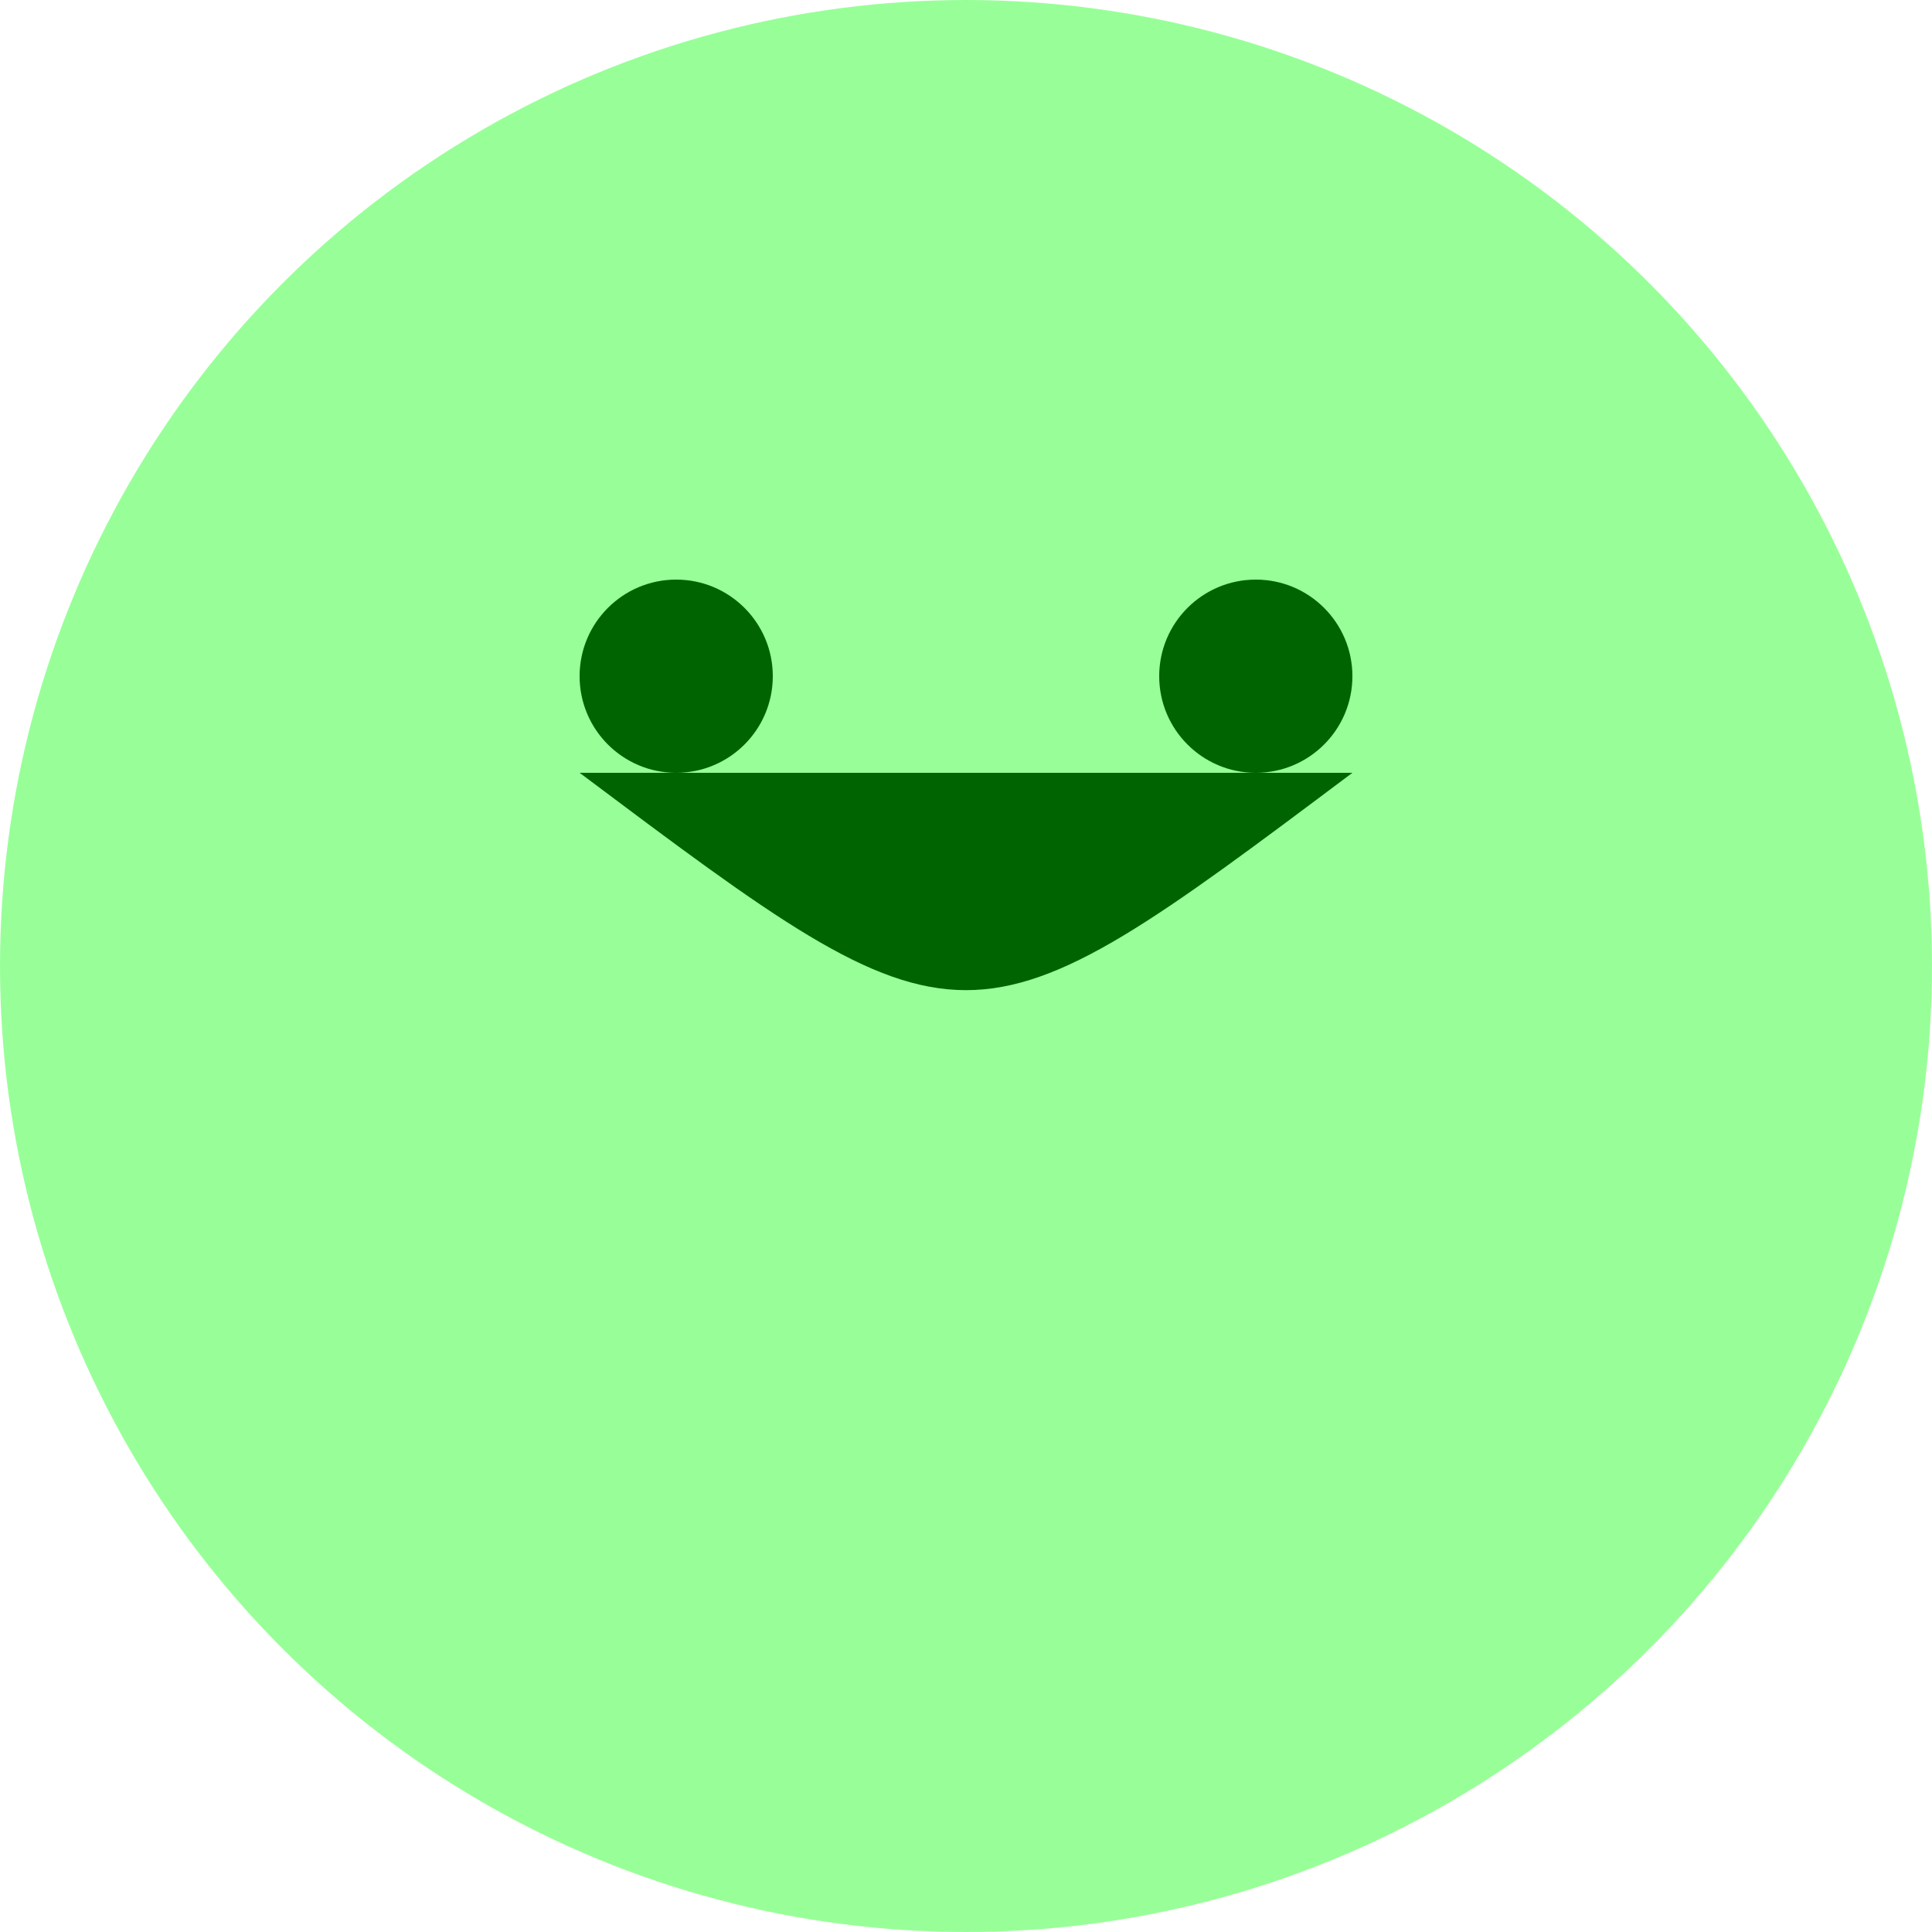
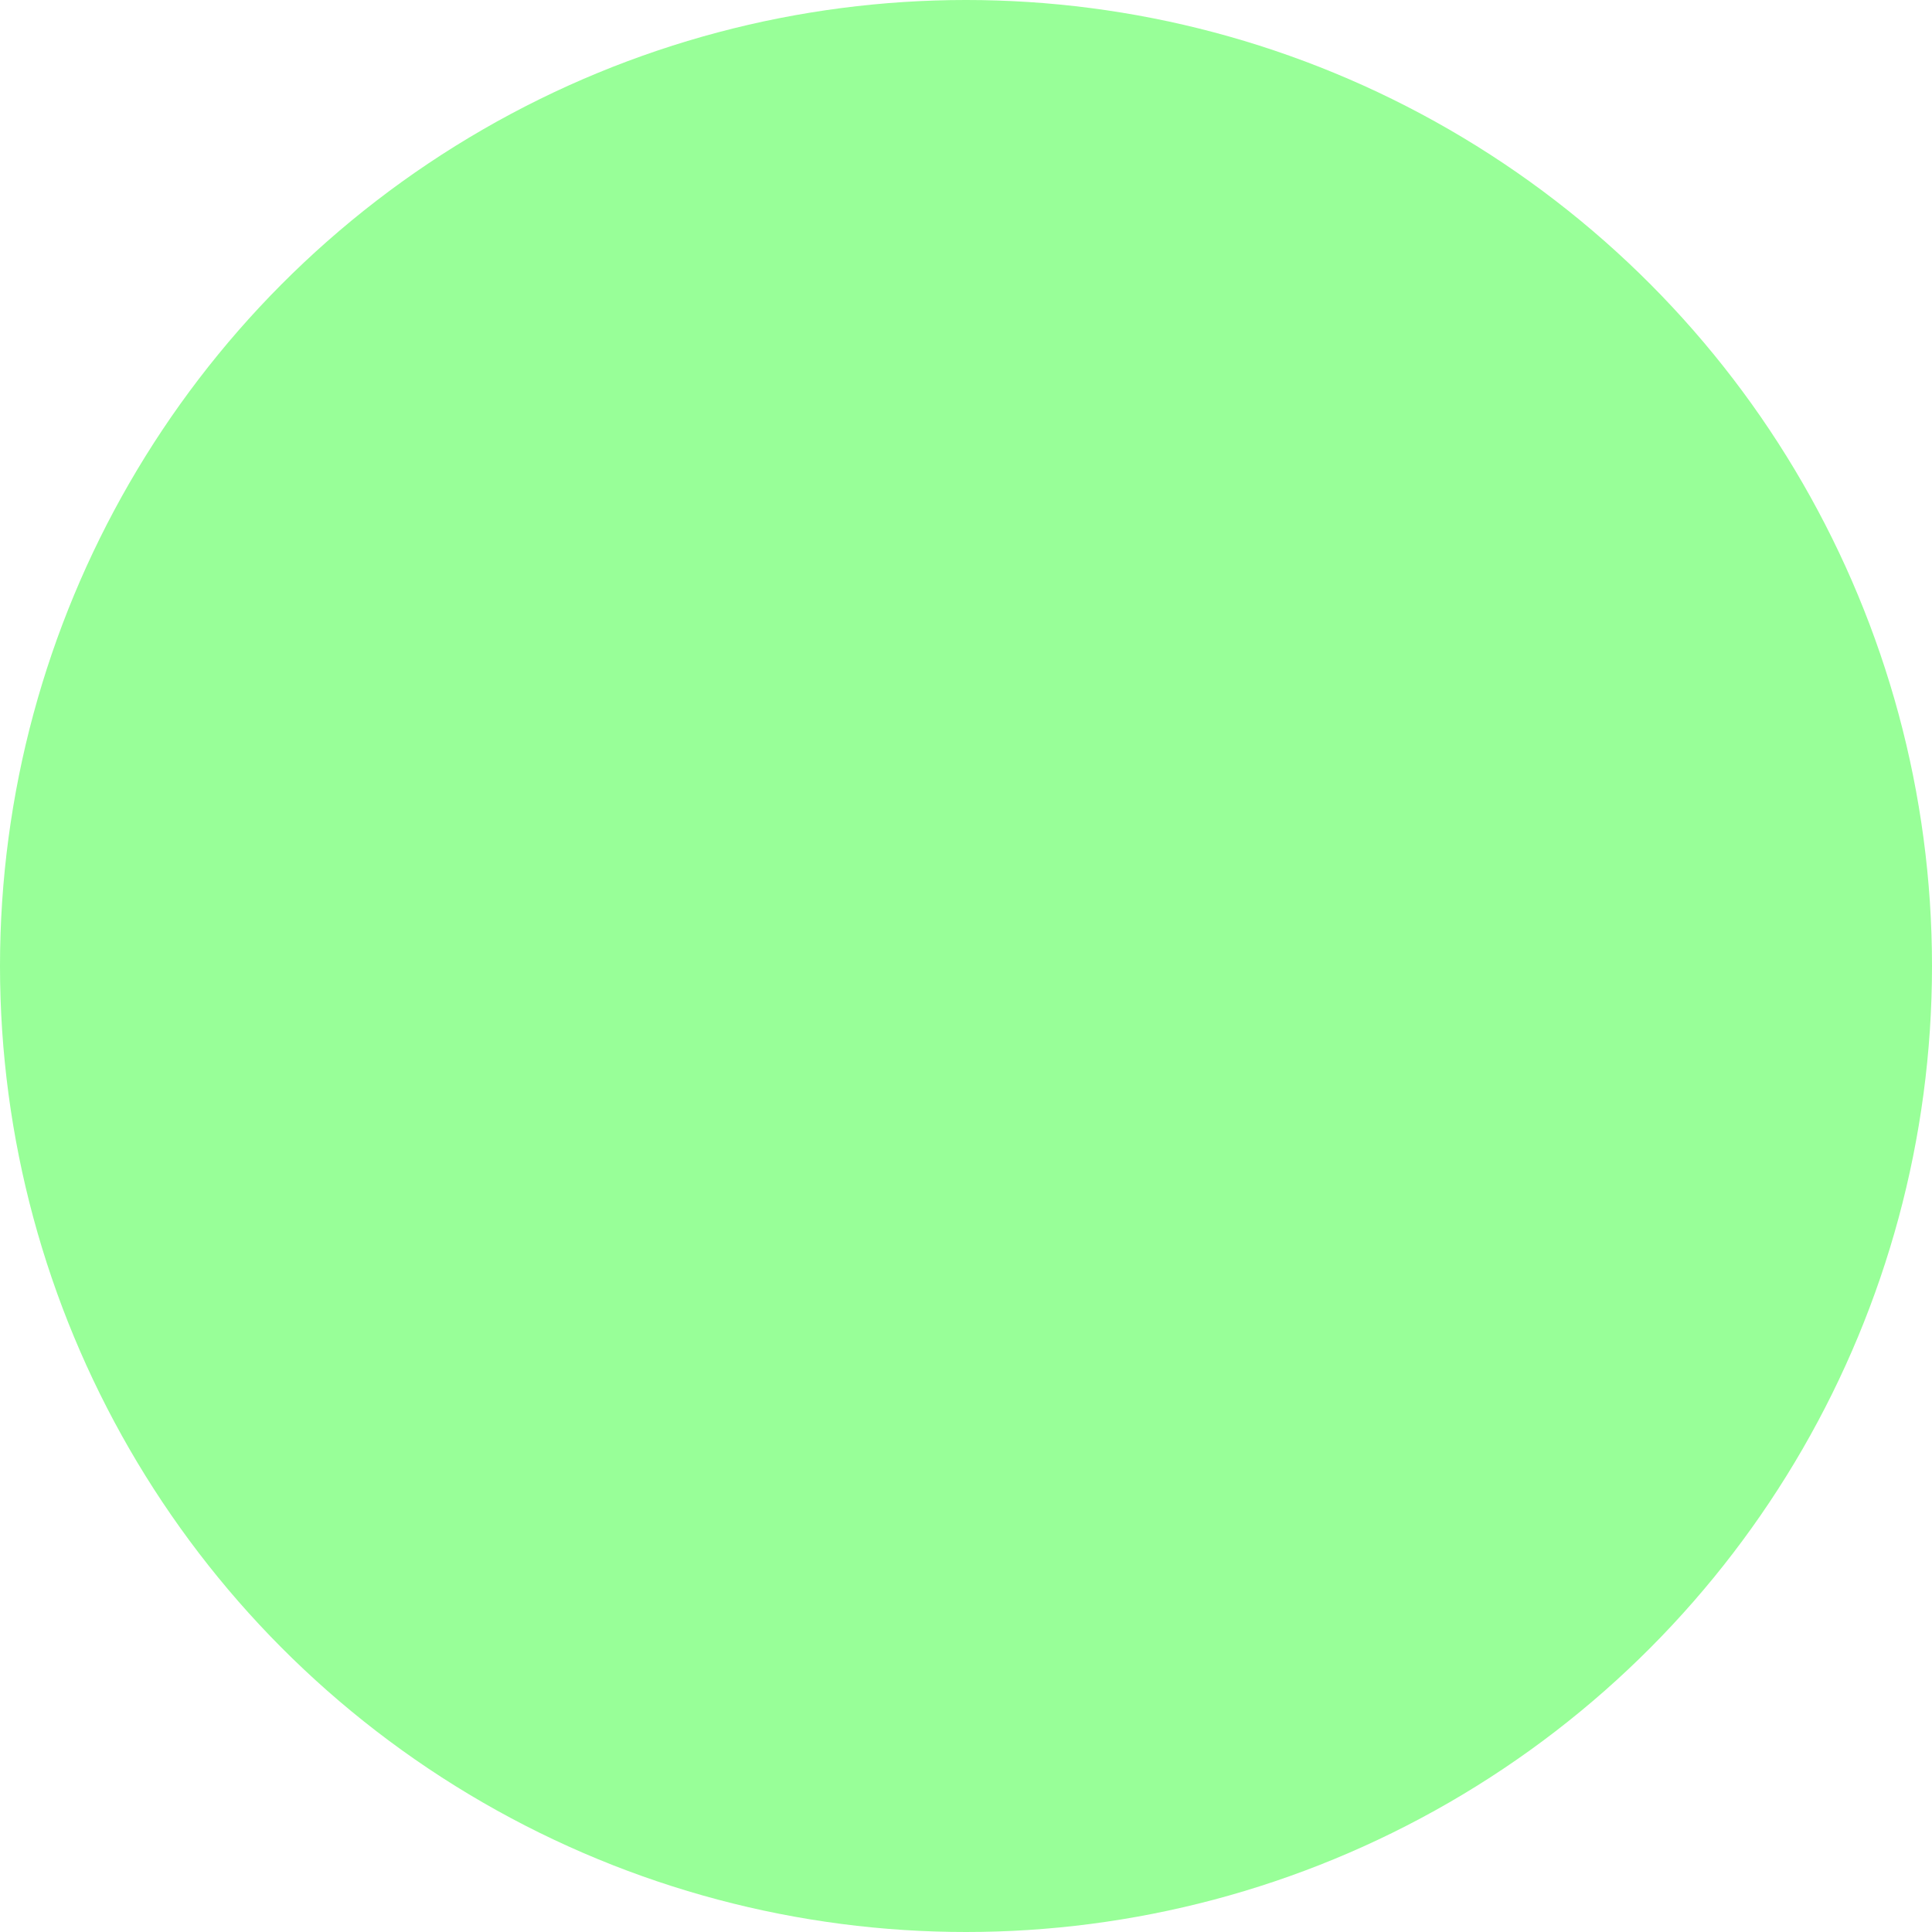
<svg xmlns="http://www.w3.org/2000/svg" version="1.1" x="0px" y="0px" viewBox="0 0 100 100" enable-background="new 0 0 100 100" xml:space="preserve">
  <style type="text/css">
        .st0{fill:#98FF98;}
        .st1{fill:#006400;}
    </style>
  <g>
    <circle class="st0" cx="50" cy="50" r="50" />
-     <path class="st1" d="M30,40 c20,15 20,15 40,0" />
-     <circle class="st1" cx="35" cy="35" r="5" />
-     <circle class="st1" cx="65" cy="35" r="5" />
  </g>
</svg>